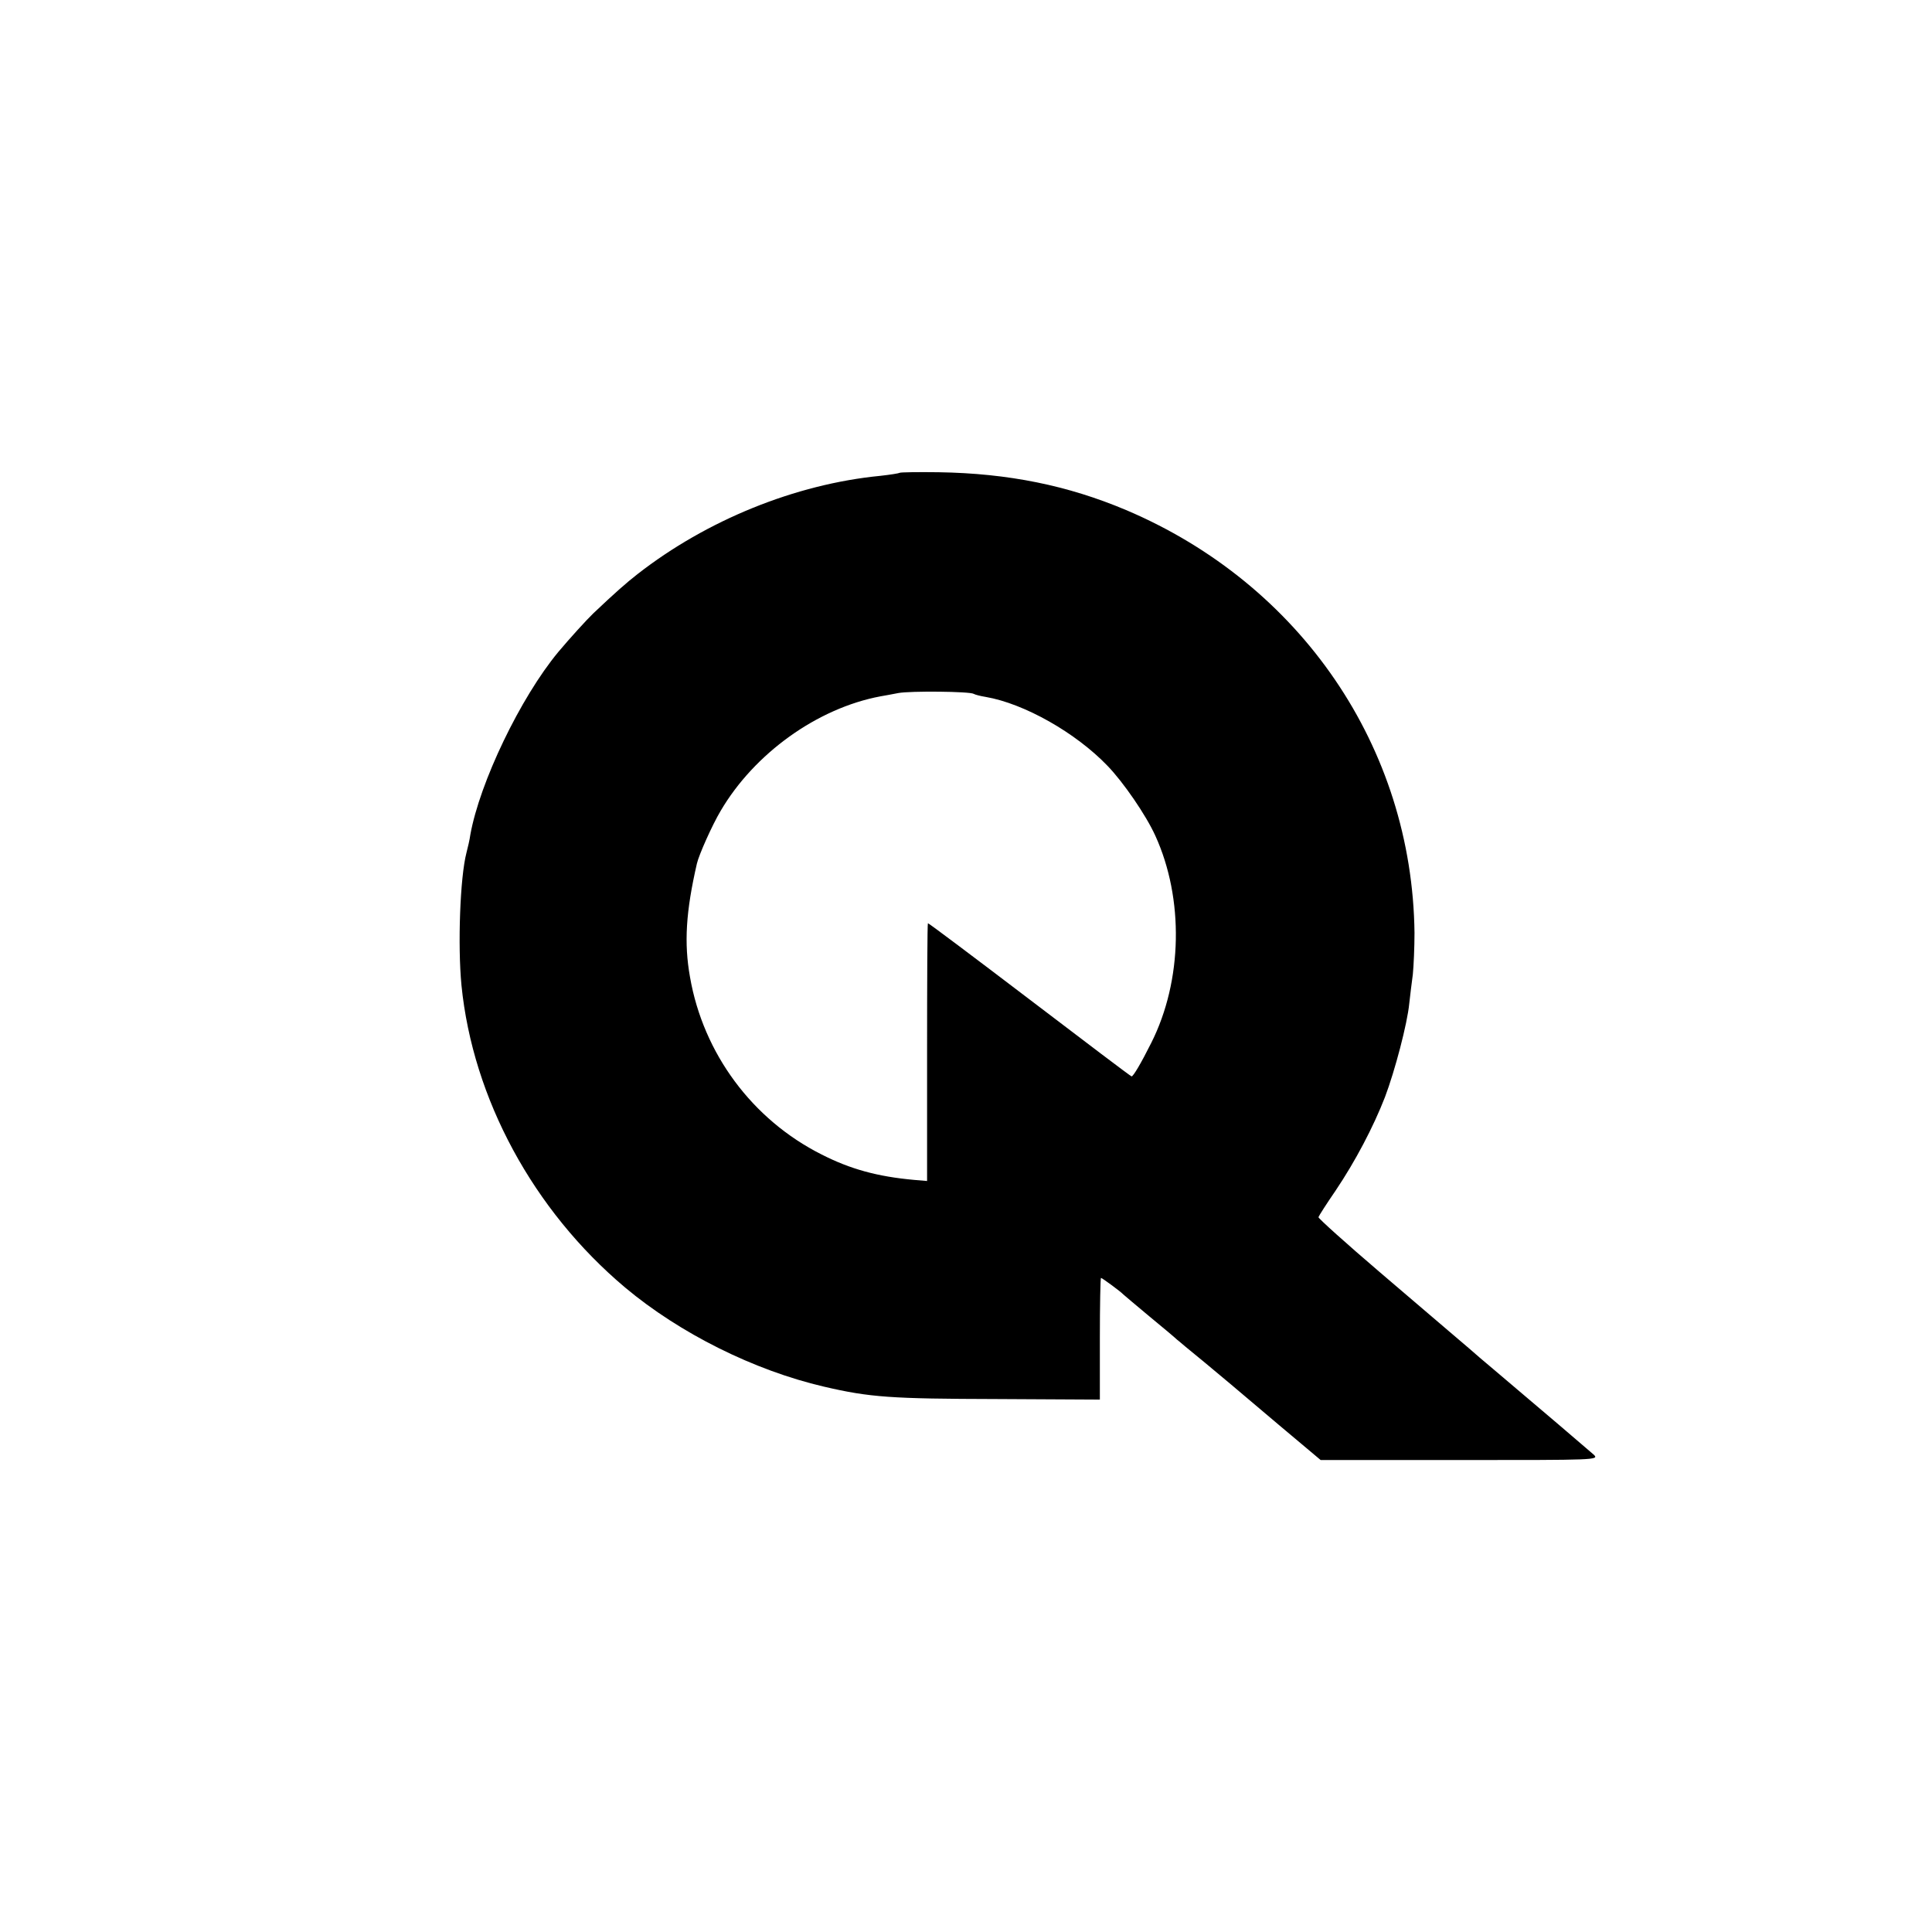
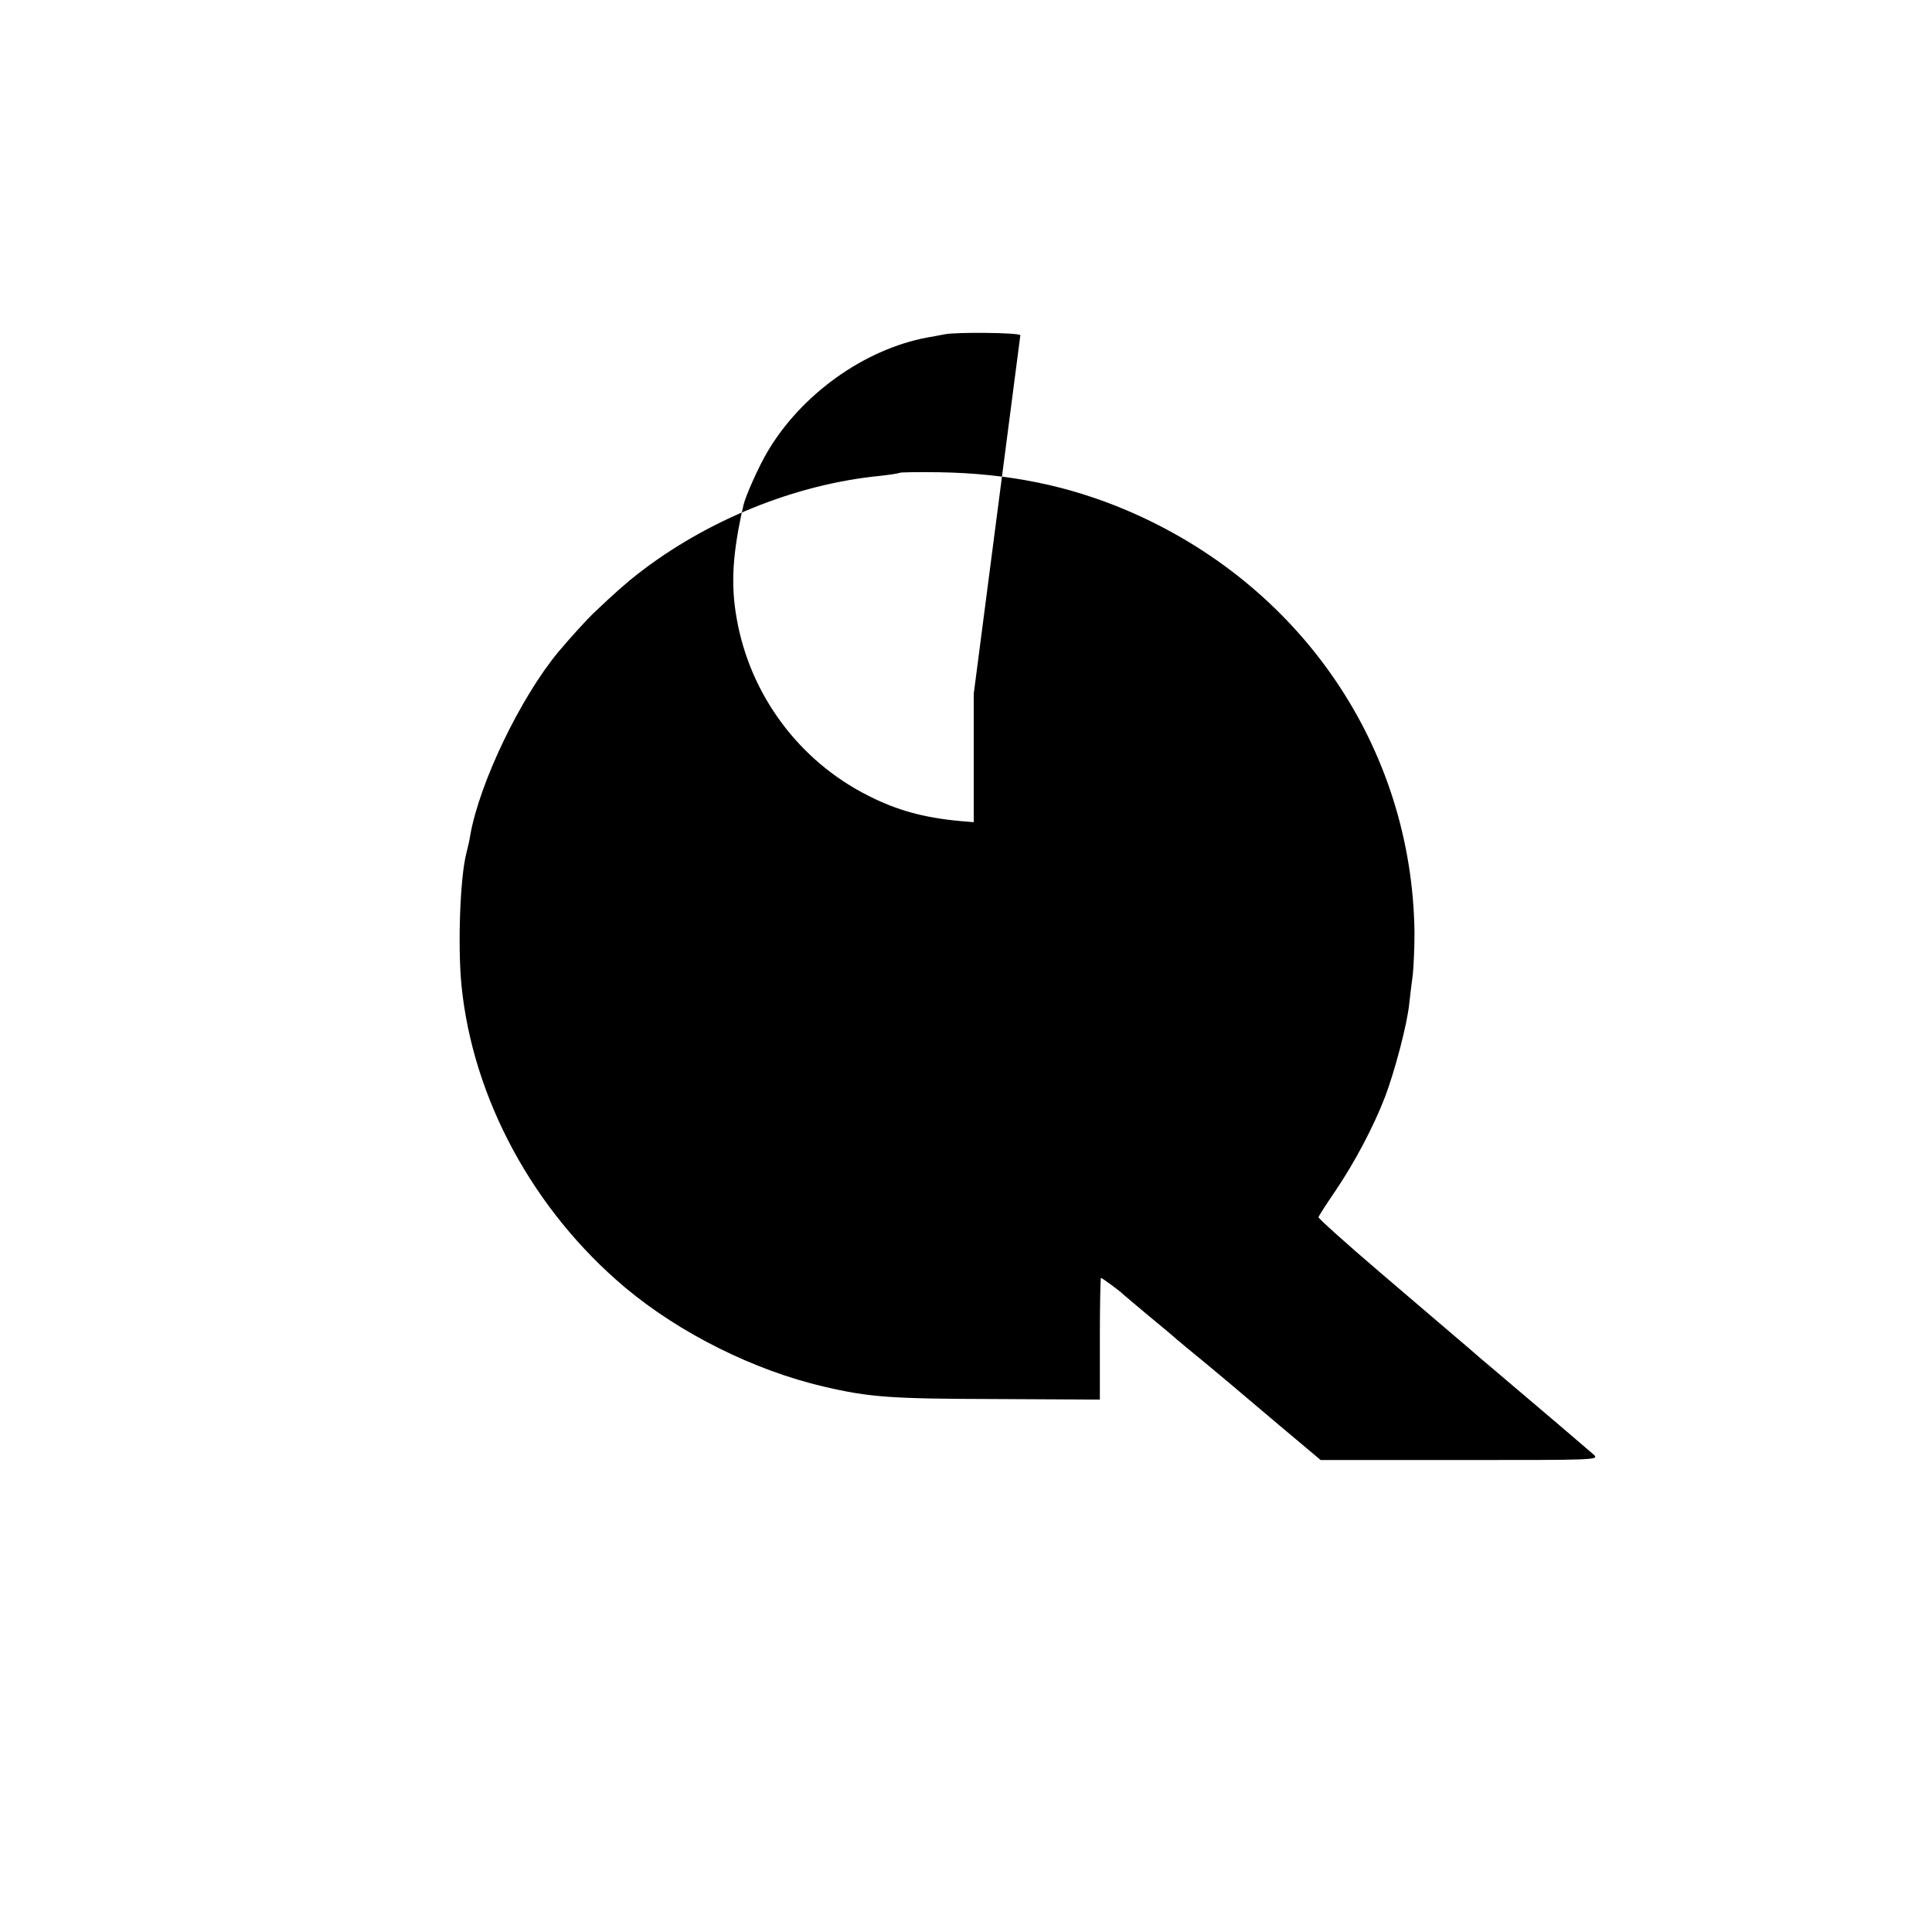
<svg xmlns="http://www.w3.org/2000/svg" version="1.0" width="700pt" height="700pt" viewBox="0 0 700 700" preserveAspectRatio="xMidYMid meet">
  <g transform="translate(0,700) scale(0.1,-0.1)" fill="#000000" stroke="none">
-     <path d="M3260 5287 c-3 -2 -34 -7 -70 -11 -309 -30 -630 -161 -880 -356 -40 -31 -83 -69 -160 -142 -25 -24 -85 -90 -127 -140 -137 -165 -285 -473 -319 -663 -2 -16 -9 -46 -14 -65 -23 -88 -32 -335 -18 -480 41 -410 260 -815 593 -1095 198 -166 467 -300 720 -359 167 -39 244 -44 625 -45 l375 -2 0 221 c0 121 2 220 4 220 4 0 72 -50 81 -60 3 -3 46 -39 95 -80 50 -41 95 -79 101 -85 7 -5 20 -17 30 -25 19 -15 113 -93 164 -136 14 -12 93 -79 175 -148 l150 -126 505 0 c492 0 504 0 485 19 -18 16 -203 174 -364 310 -30 25 -71 60 -90 77 -45 38 -49 42 -321 274 -124 106 -224 196 -223 200 1 4 29 48 62 96 72 107 137 231 179 339 36 95 81 266 88 339 3 28 9 76 13 106 3 30 6 98 6 150 -8 671 -411 1263 -1045 1532 -211 89 -426 133 -679 137 -75 1 -139 0 -141 -2z m268 -801 c5 -3 24 -8 43 -11 140 -24 327 -130 442 -250 57 -59 139 -178 173 -253 104 -228 99 -525 -15 -751 -37 -74 -65 -121 -71 -121 -3 0 -169 126 -370 279 -201 153 -366 277 -368 276 -2 -2 -3 -213 -3 -469 l0 -465 -47 4 c-133 12 -231 39 -335 92 -251 126 -429 366 -477 643 -22 123 -15 237 25 411 7 31 55 139 86 191 122 208 350 372 579 415 14 2 43 8 65 12 43 8 259 6 273 -3z" />
+     <path d="M3260 5287 c-3 -2 -34 -7 -70 -11 -309 -30 -630 -161 -880 -356 -40 -31 -83 -69 -160 -142 -25 -24 -85 -90 -127 -140 -137 -165 -285 -473 -319 -663 -2 -16 -9 -46 -14 -65 -23 -88 -32 -335 -18 -480 41 -410 260 -815 593 -1095 198 -166 467 -300 720 -359 167 -39 244 -44 625 -45 l375 -2 0 221 c0 121 2 220 4 220 4 0 72 -50 81 -60 3 -3 46 -39 95 -80 50 -41 95 -79 101 -85 7 -5 20 -17 30 -25 19 -15 113 -93 164 -136 14 -12 93 -79 175 -148 l150 -126 505 0 c492 0 504 0 485 19 -18 16 -203 174 -364 310 -30 25 -71 60 -90 77 -45 38 -49 42 -321 274 -124 106 -224 196 -223 200 1 4 29 48 62 96 72 107 137 231 179 339 36 95 81 266 88 339 3 28 9 76 13 106 3 30 6 98 6 150 -8 671 -411 1263 -1045 1532 -211 89 -426 133 -679 137 -75 1 -139 0 -141 -2z m268 -801 l0 -465 -47 4 c-133 12 -231 39 -335 92 -251 126 -429 366 -477 643 -22 123 -15 237 25 411 7 31 55 139 86 191 122 208 350 372 579 415 14 2 43 8 65 12 43 8 259 6 273 -3z" />
  </g>
</svg>